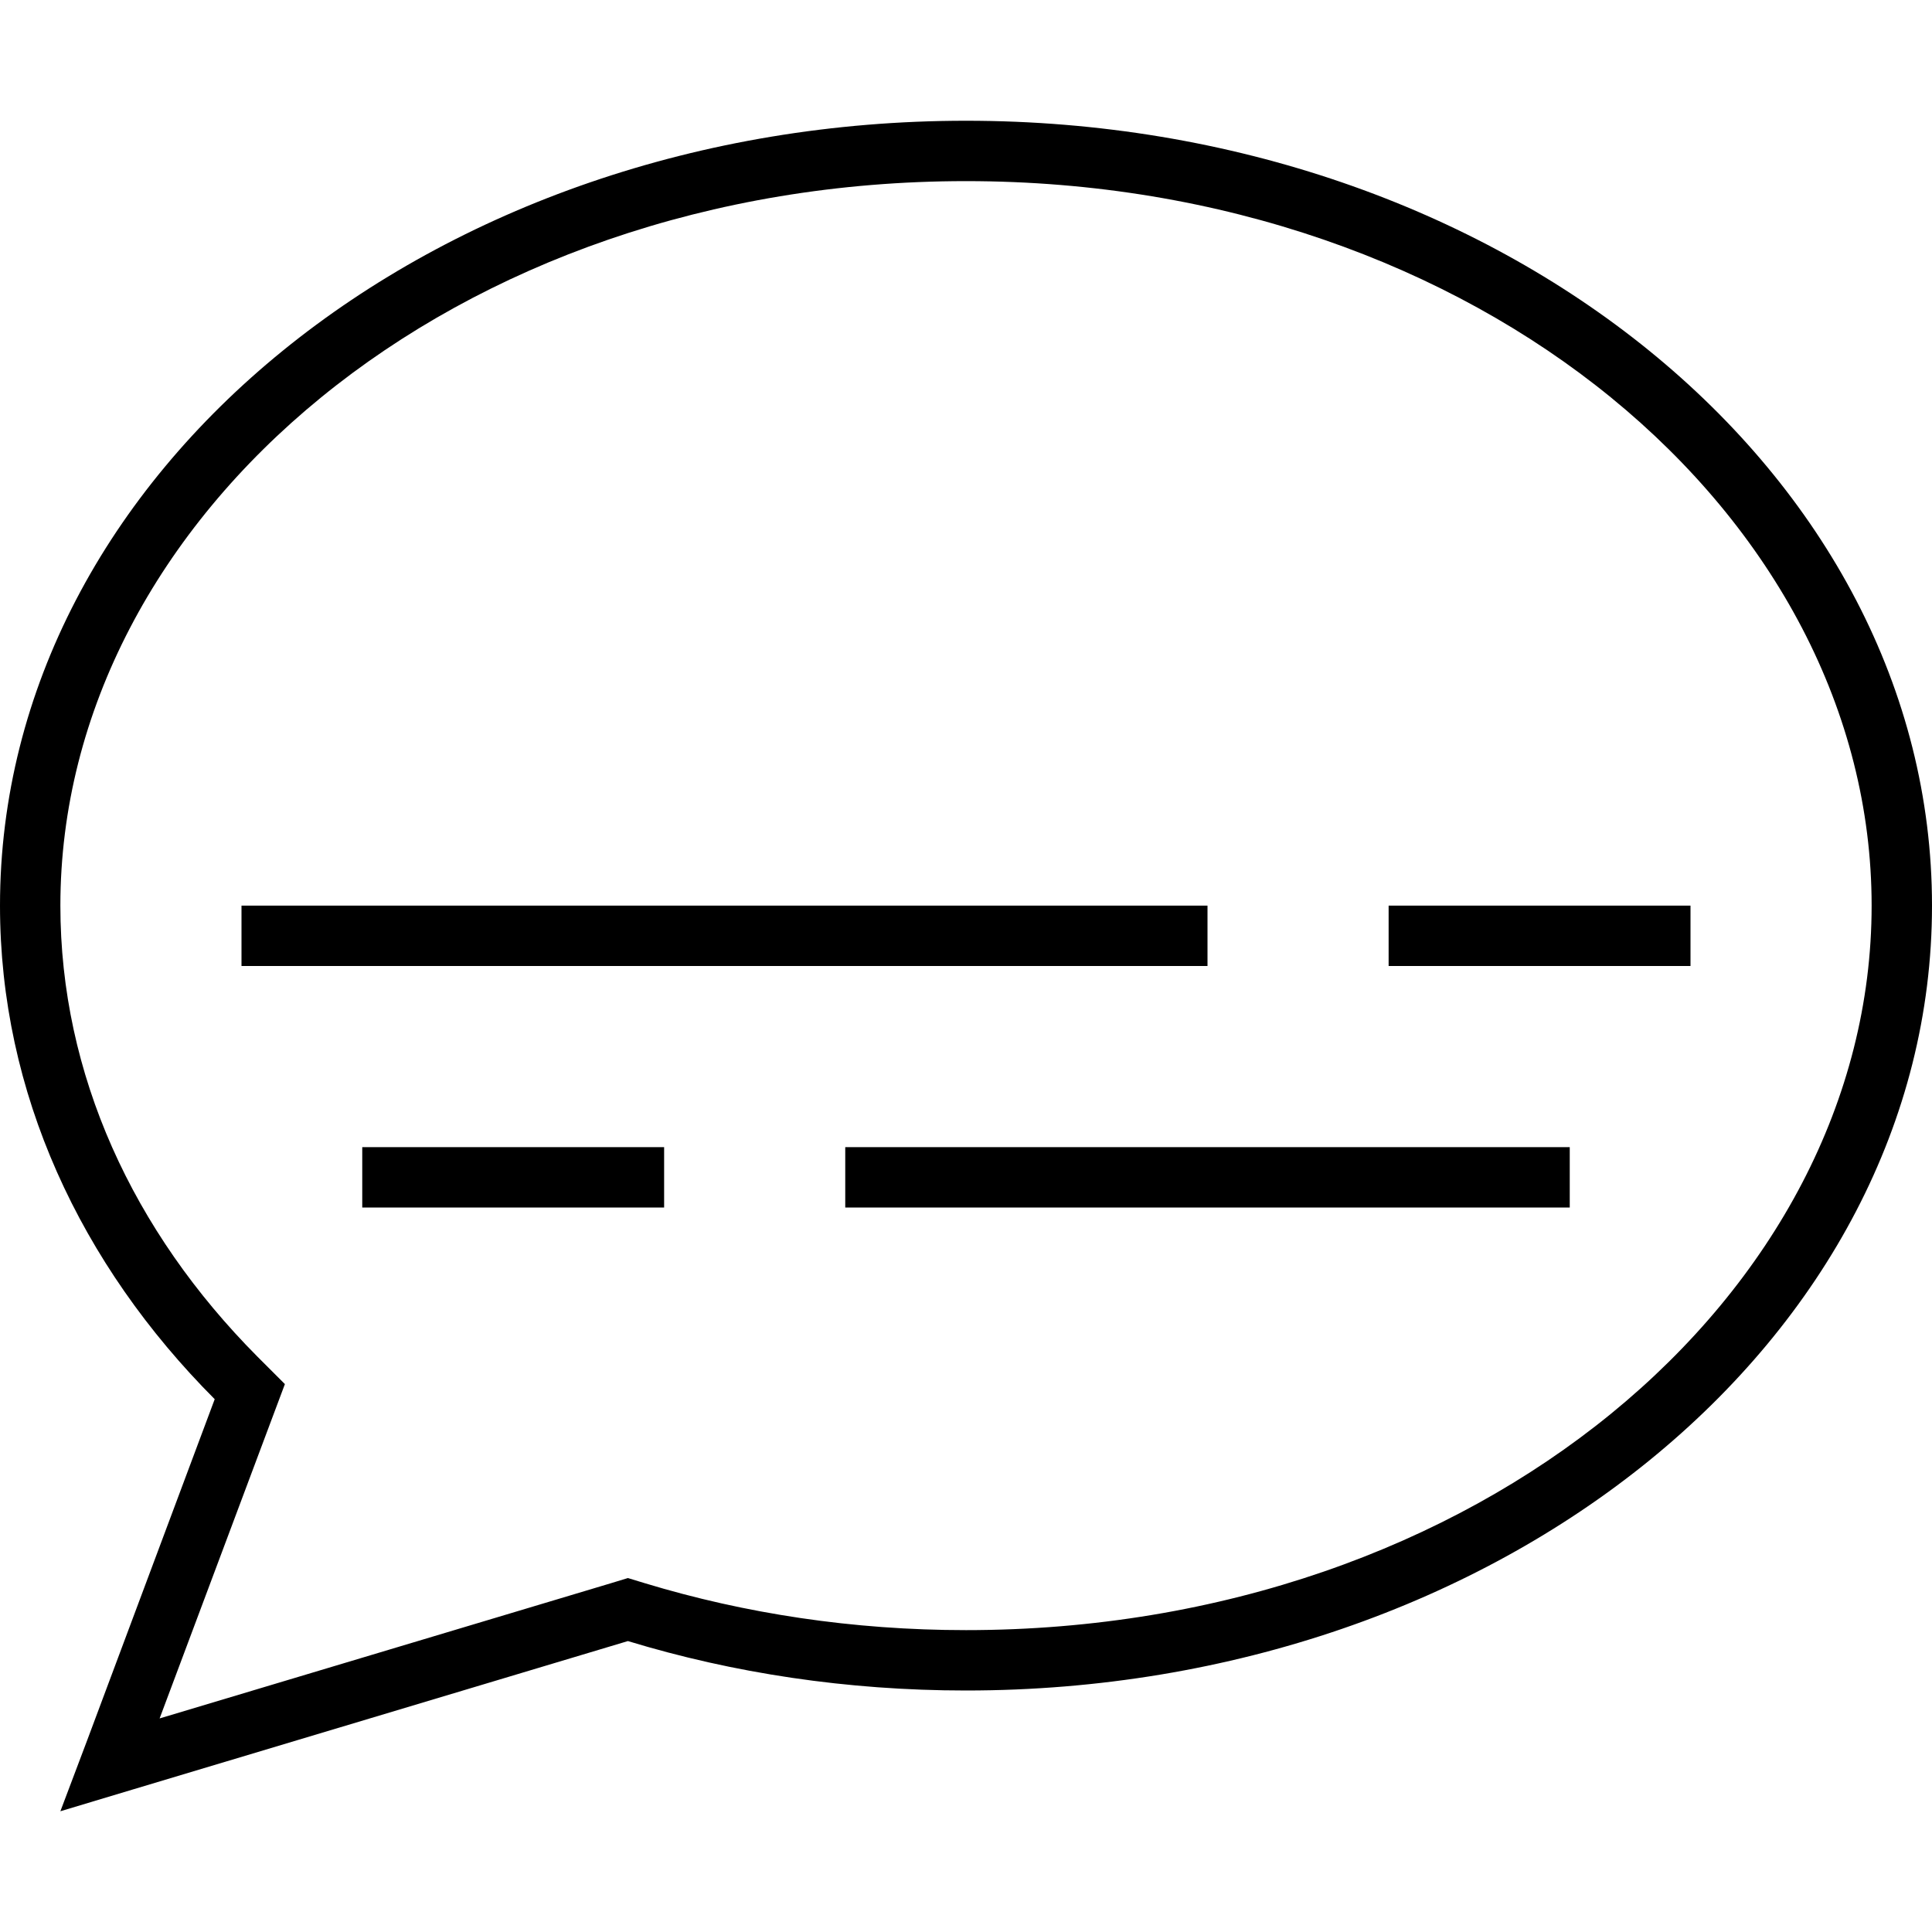
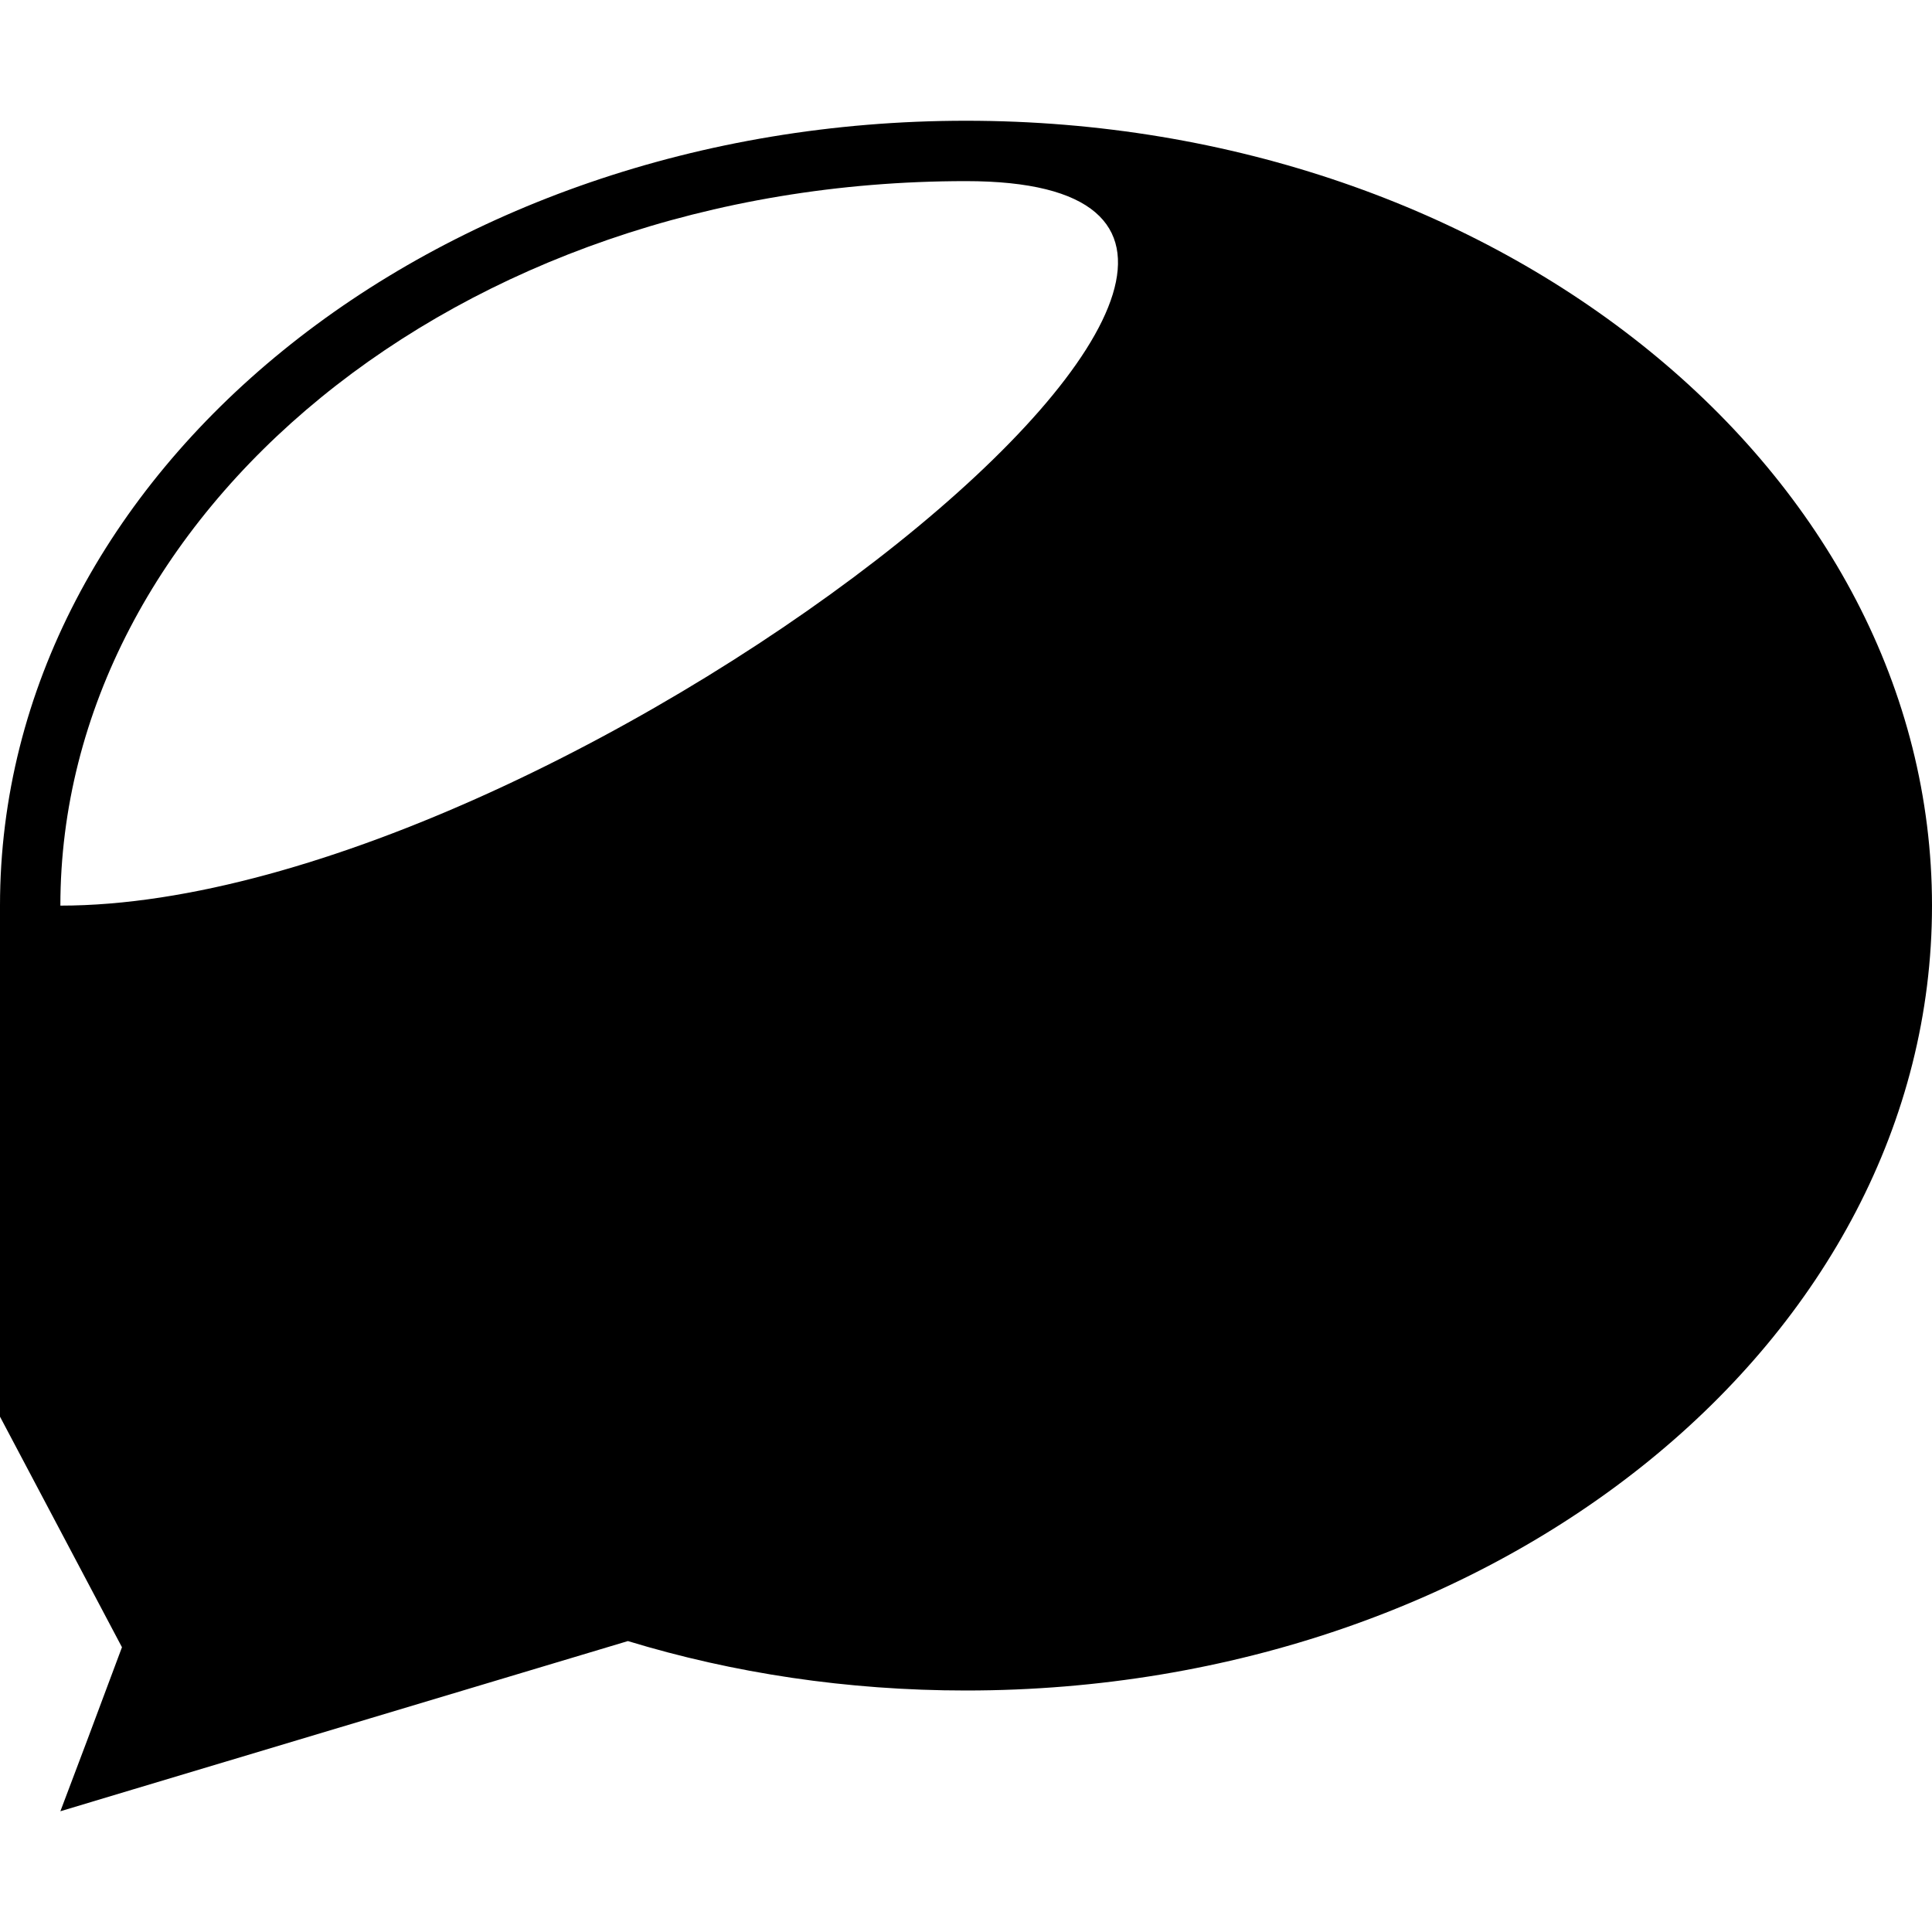
<svg xmlns="http://www.w3.org/2000/svg" viewBox="0 0 512 512">
-   <path d="M71.9 376.4l3.6-9.6-7.3-7.3C35.2 326.3 16 284.7 16 240C16 136.9 120.2 48 256 48s240 88.9 240 192s-104.2 192-240 192c-30 0-58.6-4.4-85-12.4l-4.6-1.4-4.6 1.4L42.3 455.4l29.6-79zM16 480l19.3-5.8 131.1-39.3c27.9 8.5 58.1 13.1 89.6 13.1c141.4 0 256-93.1 256-208S397.4 32 256 32S0 125.1 0 240c0 49.6 21.3 95.1 56.9 130.8L23.1 461.2 16 480zM72 240l-8 0 0 16 8 0 240 0 8 0 0-16-8 0L72 240zm304 0l-8 0 0 16 8 0 64 0 8 0 0-16-8 0-64 0zM104 304l-8 0 0 16 8 0 64 0 8 0 0-16-8 0-64 0zm128 0l-8 0 0 16 8 0 176 0 8 0 0-16-8 0-176 0z" />
+   <path d="M71.9 376.4l3.6-9.6-7.3-7.3C35.2 326.3 16 284.7 16 240C16 136.9 120.2 48 256 48s-104.2 192-240 192c-30 0-58.6-4.4-85-12.4l-4.6-1.4-4.6 1.4L42.3 455.4l29.6-79zM16 480l19.3-5.8 131.1-39.3c27.9 8.5 58.1 13.1 89.6 13.1c141.4 0 256-93.1 256-208S397.4 32 256 32S0 125.1 0 240c0 49.6 21.3 95.1 56.9 130.8L23.1 461.2 16 480zM72 240l-8 0 0 16 8 0 240 0 8 0 0-16-8 0L72 240zm304 0l-8 0 0 16 8 0 64 0 8 0 0-16-8 0-64 0zM104 304l-8 0 0 16 8 0 64 0 8 0 0-16-8 0-64 0zm128 0l-8 0 0 16 8 0 176 0 8 0 0-16-8 0-176 0z" />
</svg>